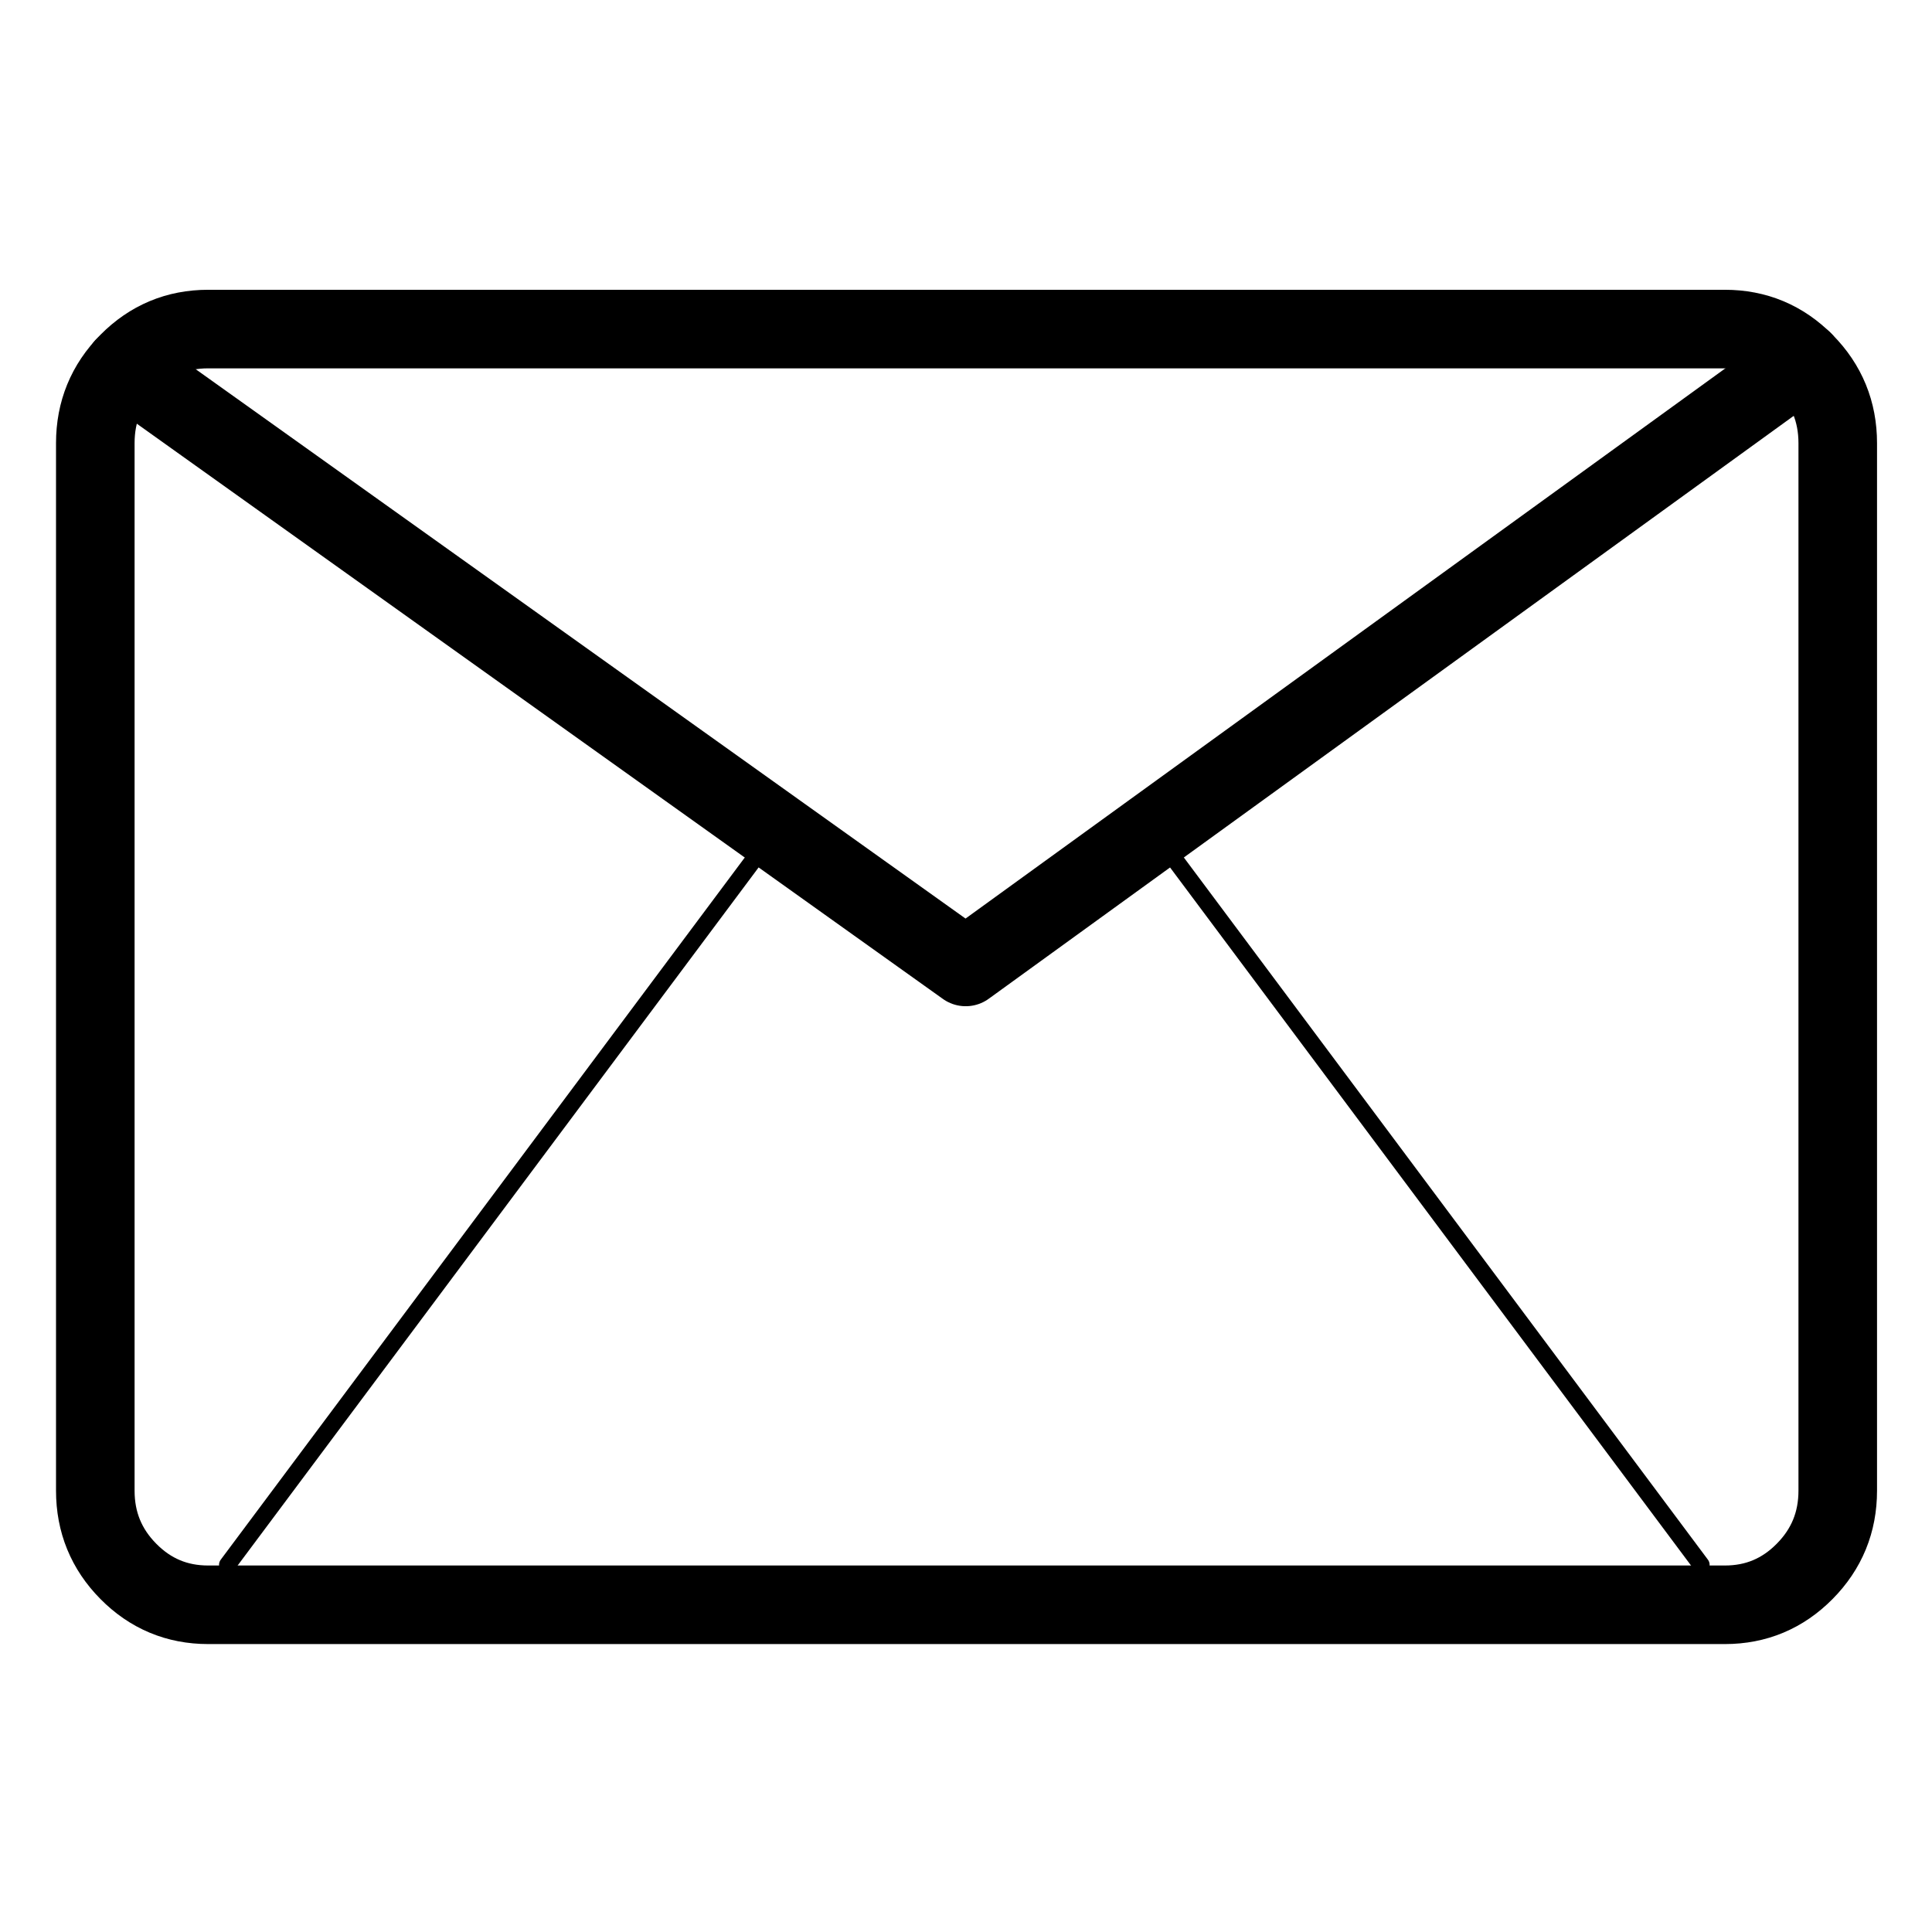
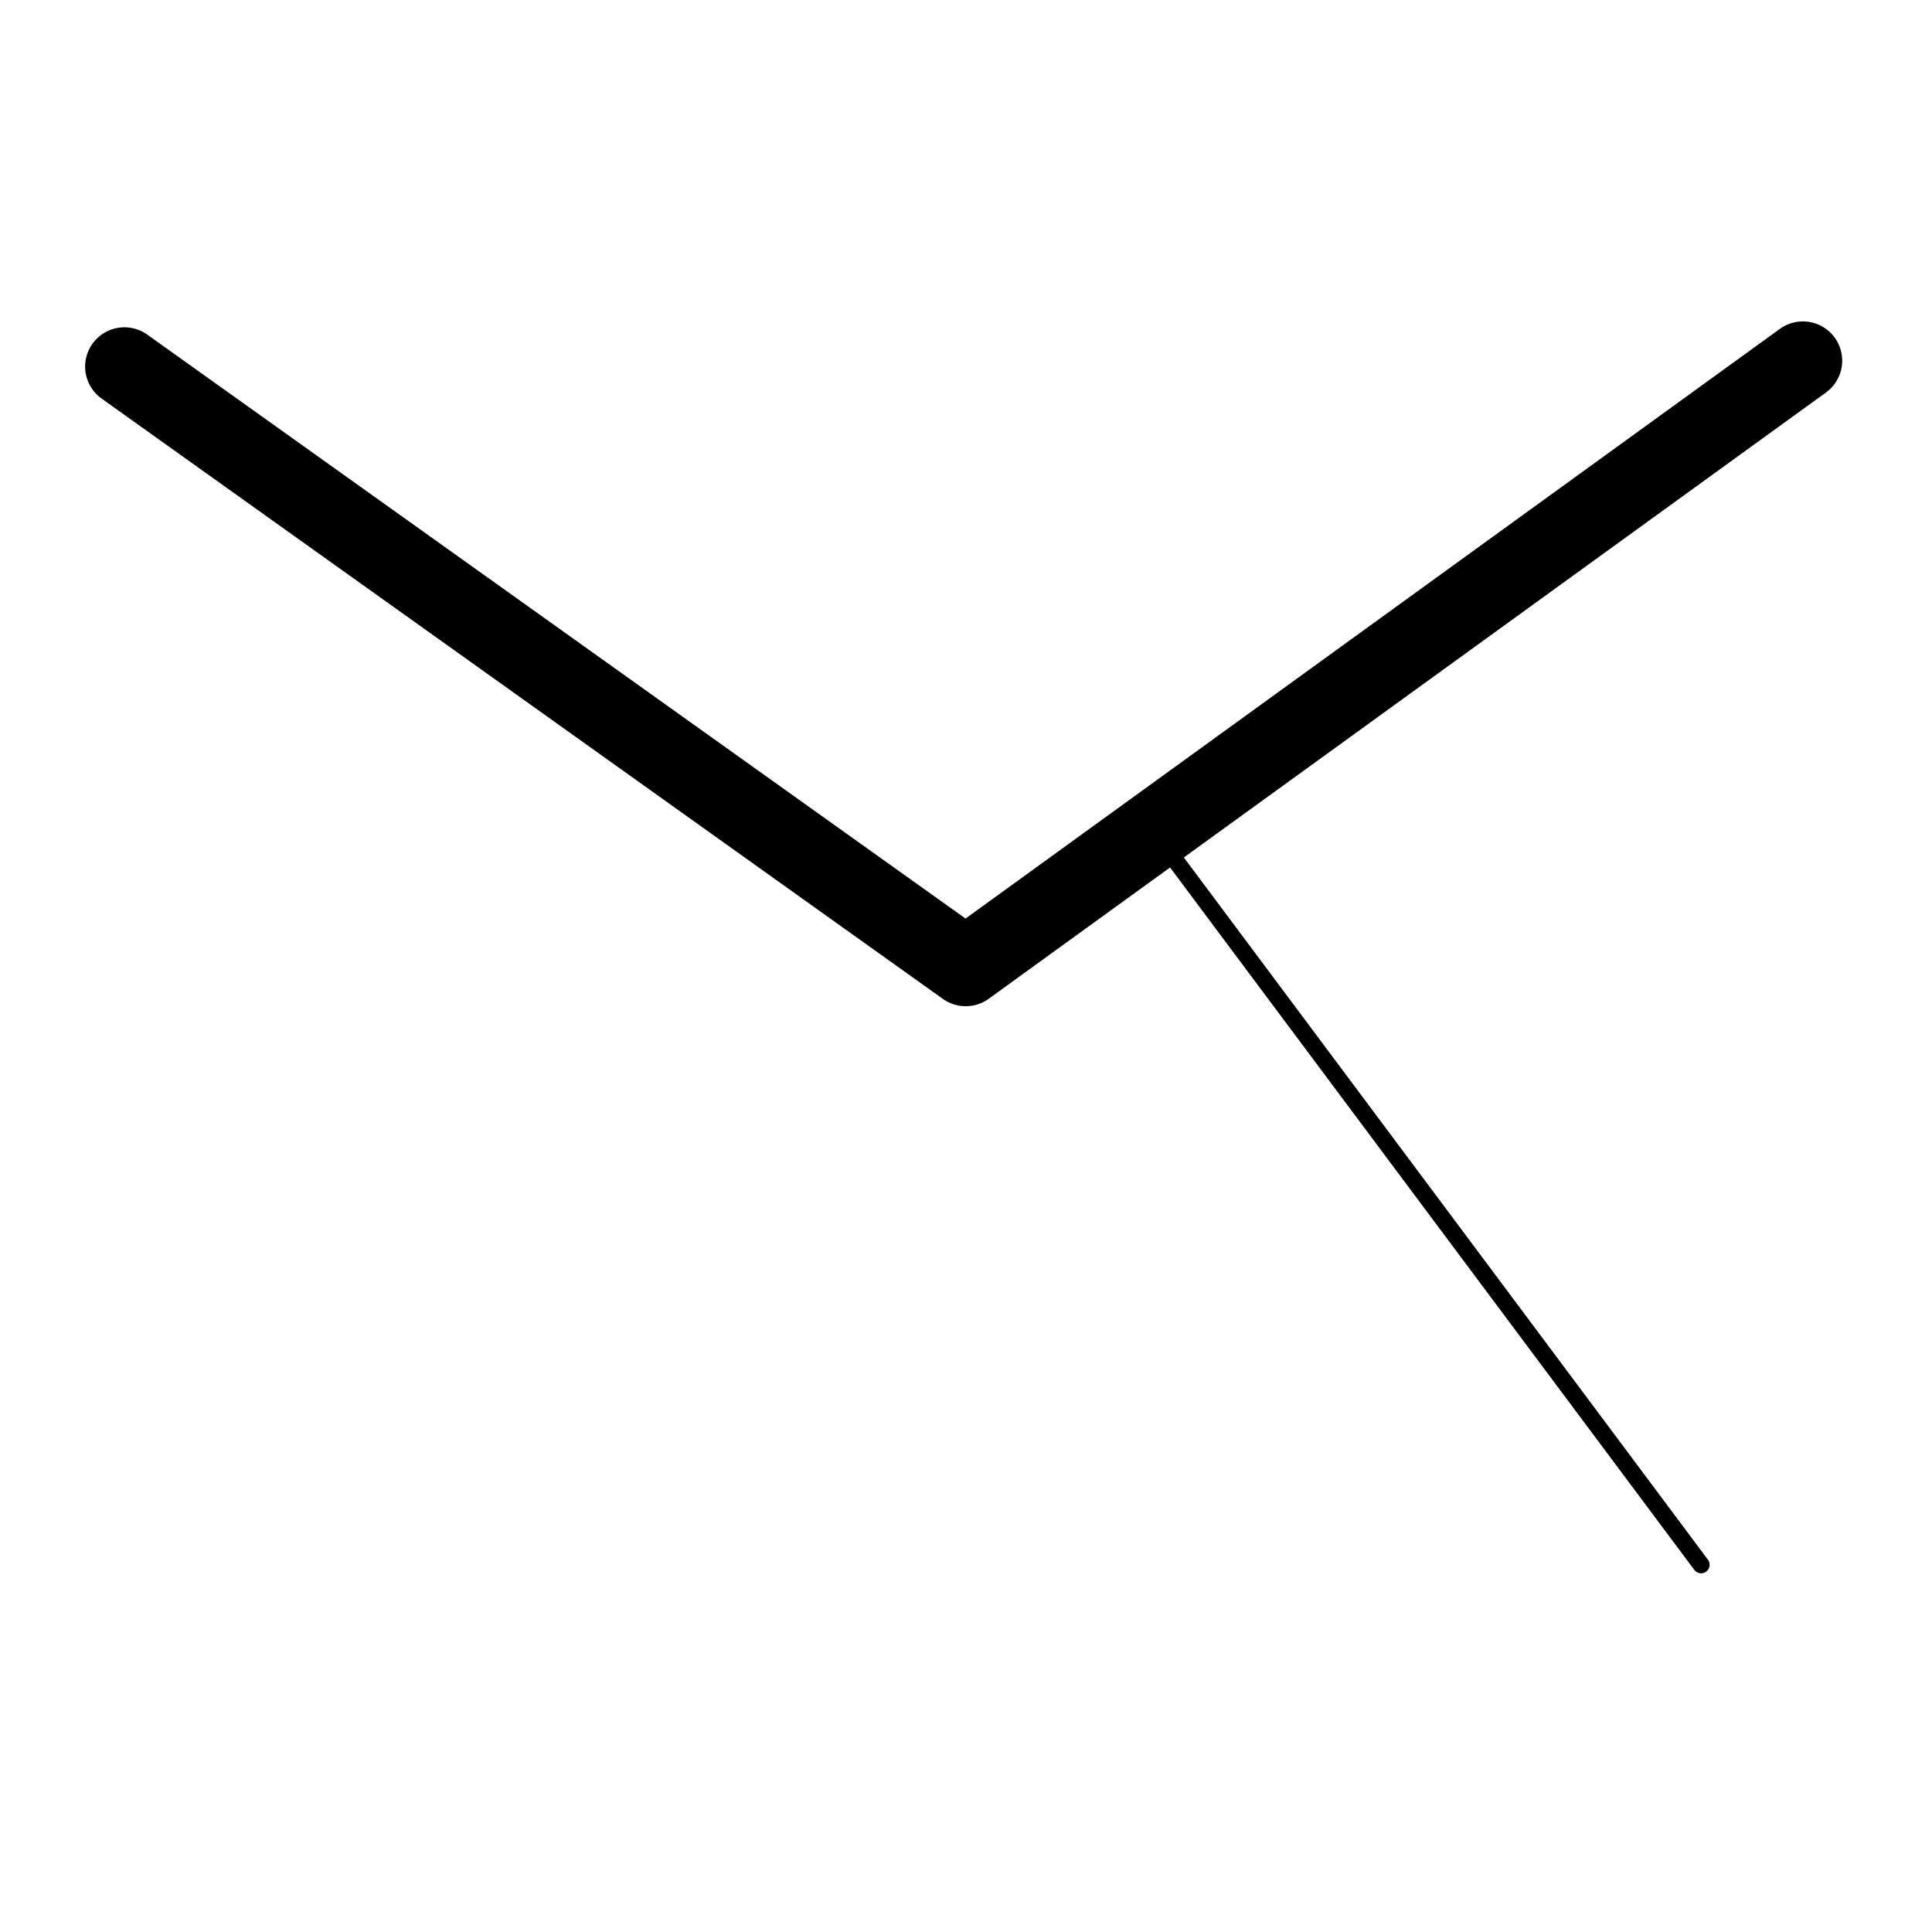
<svg xmlns="http://www.w3.org/2000/svg" xmlns:xlink="http://www.w3.org/1999/xlink" version="1.1" preserveAspectRatio="none" x="0px" y="0px" width="2160px" height="2160px" viewBox="0 0 2160 2160">
  <defs>
-     <path id="Gmail_0_Layer1_0_1_STROKES" stroke="#000000" stroke-width="120" stroke-linejoin="round" stroke-linecap="round" fill="none" d=" M 172.3 0 L 2489 0 Q 2560.35 0 2610.8 51 2661.3 102.05 2661.3 174.25 L 2661.3 1774.2 Q 2661.3 1846.4 2610.8 1897.4 2560.35 1948.45 2489 1948.45 L 172.3 1948.45 Q 100.9 1948.45 50.45 1897.4 0 1846.4 0 1774.2 L 0 174.25 Q 0 102.05 50.45 51 100.9 0 172.3 0 Z" />
    <path id="Gmail_0_Layer0_0_1_STROKES" stroke="#000000" stroke-width="120" stroke-linejoin="round" stroke-linecap="round" fill="none" d=" M 44.45 57.3 L 1038.425 766.6 1038.45 766.625 1329.4 974.25 1616.15 766.6 2608.1 48.3" />
-     <path id="Gmail_0_Layer0_0_2_STROKES" stroke="#000000" stroke-width="26" stroke-linejoin="round" stroke-linecap="round" fill="none" d=" M 202 1887.35 L 1038.425 766.6 M 2452.6 1887.35 L 1616.15 766.6" />
+     <path id="Gmail_0_Layer0_0_2_STROKES" stroke="#000000" stroke-width="26" stroke-linejoin="round" stroke-linecap="round" fill="none" d=" M 202 1887.35 M 2452.6 1887.35 L 1616.15 766.6" />
  </defs>
  <g transform="matrix( 0.732, 0, 0, 0.732, 106.55,367.9) ">
    <g transform="matrix( 1, 0, 0, 1, 0,0) ">
      <use xlink:href="#Gmail_0_Layer1_0_1_STROKES" />
    </g>
    <g transform="matrix( 1, 0, 0, 1, 0,0) ">
      <use xlink:href="#Gmail_0_Layer0_0_1_STROKES" />
      <use xlink:href="#Gmail_0_Layer0_0_2_STROKES" />
    </g>
  </g>
</svg>